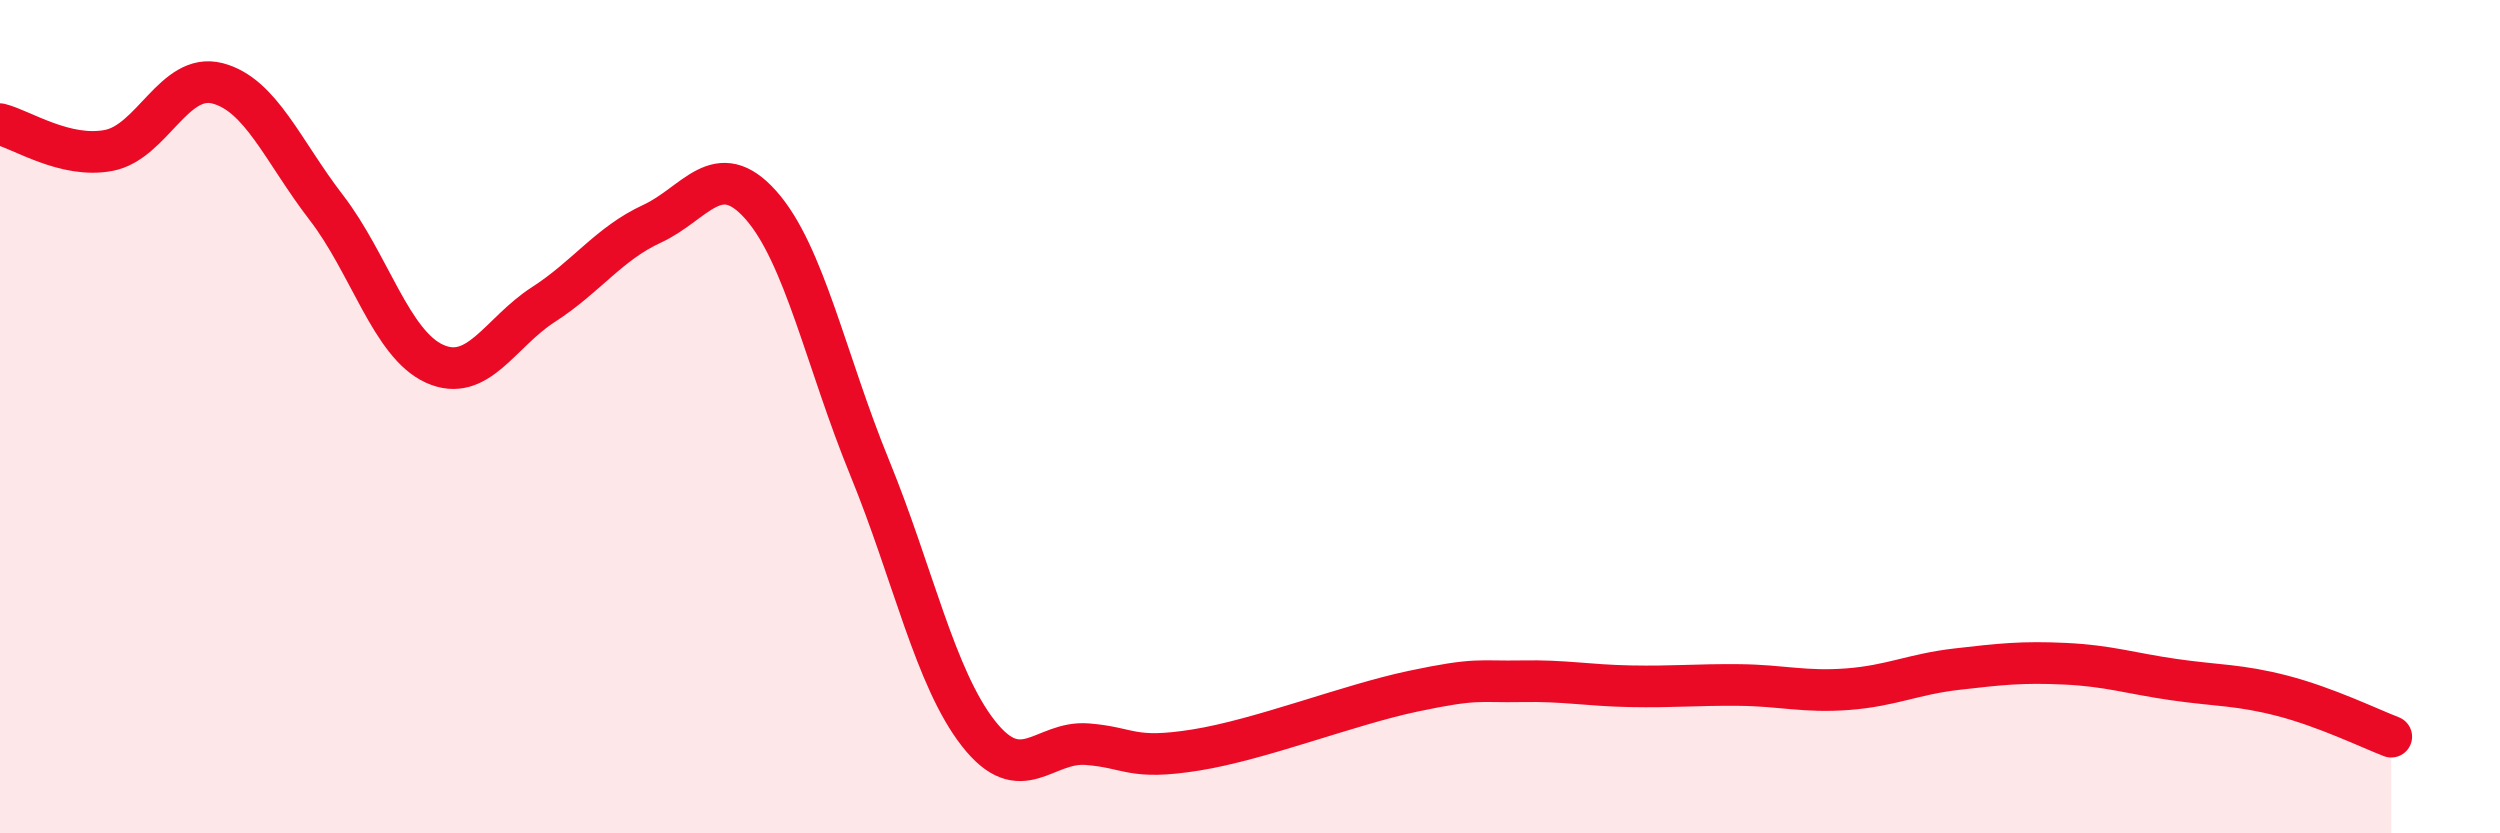
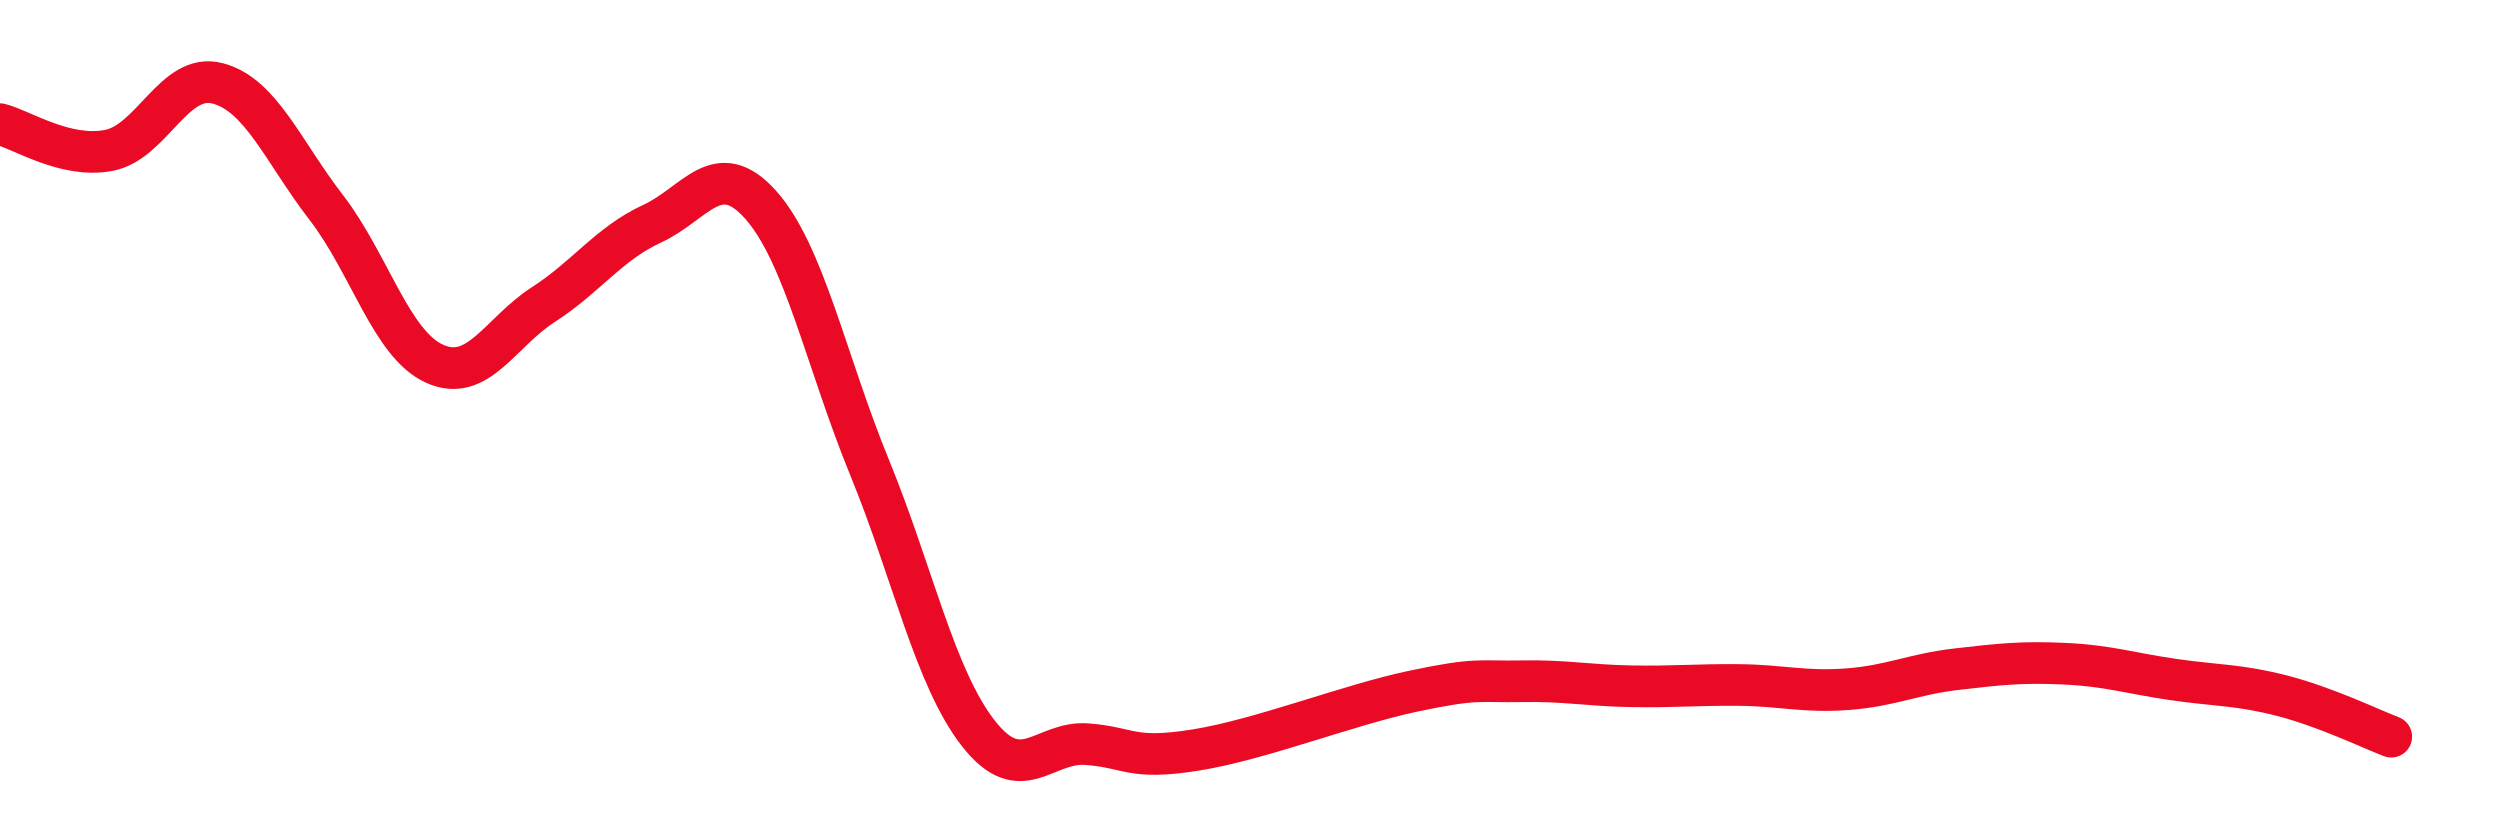
<svg xmlns="http://www.w3.org/2000/svg" width="60" height="20" viewBox="0 0 60 20">
-   <path d="M 0,2.98 C 0.52,3.11 1.57,3.81 2.61,3.61 C 3.65,3.41 4.18,1.73 5.22,2 C 6.26,2.27 6.79,3.63 7.83,4.98 C 8.87,6.33 9.39,8.26 10.43,8.73 C 11.47,9.2 12,7.98 13.04,7.31 C 14.08,6.64 14.61,5.85 15.65,5.37 C 16.69,4.89 17.22,3.75 18.26,4.92 C 19.3,6.09 19.83,8.68 20.87,11.22 C 21.91,13.76 22.44,16.27 23.48,17.6 C 24.52,18.93 25.05,17.78 26.09,17.86 C 27.13,17.94 27.14,18.25 28.7,18 C 30.26,17.75 32.35,16.92 33.91,16.59 C 35.47,16.26 35.48,16.37 36.52,16.35 C 37.56,16.33 38.09,16.45 39.13,16.47 C 40.17,16.49 40.7,16.43 41.74,16.44 C 42.78,16.45 43.31,16.62 44.35,16.54 C 45.39,16.46 45.92,16.18 46.96,16.06 C 48,15.94 48.53,15.88 49.57,15.93 C 50.61,15.98 51.13,16.16 52.17,16.31 C 53.21,16.46 53.74,16.43 54.78,16.7 C 55.82,16.97 56.87,17.48 57.39,17.68L57.39 20L0 20Z" fill="#EB0A25" opacity="0.1" stroke-linecap="round" stroke-linejoin="round" />
  <path d="M 0,2.98 C 0.52,3.11 1.57,3.81 2.61,3.61 C 3.65,3.41 4.18,1.73 5.22,2 C 6.26,2.27 6.79,3.63 7.83,4.98 C 8.87,6.33 9.39,8.26 10.43,8.73 C 11.47,9.2 12,7.98 13.04,7.31 C 14.08,6.64 14.61,5.85 15.65,5.37 C 16.69,4.89 17.22,3.75 18.26,4.92 C 19.3,6.09 19.83,8.68 20.87,11.22 C 21.91,13.76 22.44,16.27 23.48,17.6 C 24.52,18.93 25.05,17.78 26.09,17.86 C 27.13,17.94 27.14,18.25 28.7,18 C 30.26,17.75 32.35,16.92 33.91,16.59 C 35.47,16.26 35.48,16.37 36.52,16.35 C 37.56,16.33 38.09,16.45 39.13,16.47 C 40.17,16.49 40.7,16.43 41.74,16.44 C 42.78,16.45 43.31,16.62 44.35,16.54 C 45.39,16.46 45.92,16.18 46.96,16.06 C 48,15.94 48.53,15.88 49.57,15.93 C 50.61,15.98 51.13,16.16 52.17,16.31 C 53.21,16.46 53.74,16.43 54.78,16.7 C 55.82,16.97 56.87,17.48 57.39,17.68" stroke="#EB0A25" stroke-width="1" fill="none" stroke-linecap="round" stroke-linejoin="round" />
</svg>